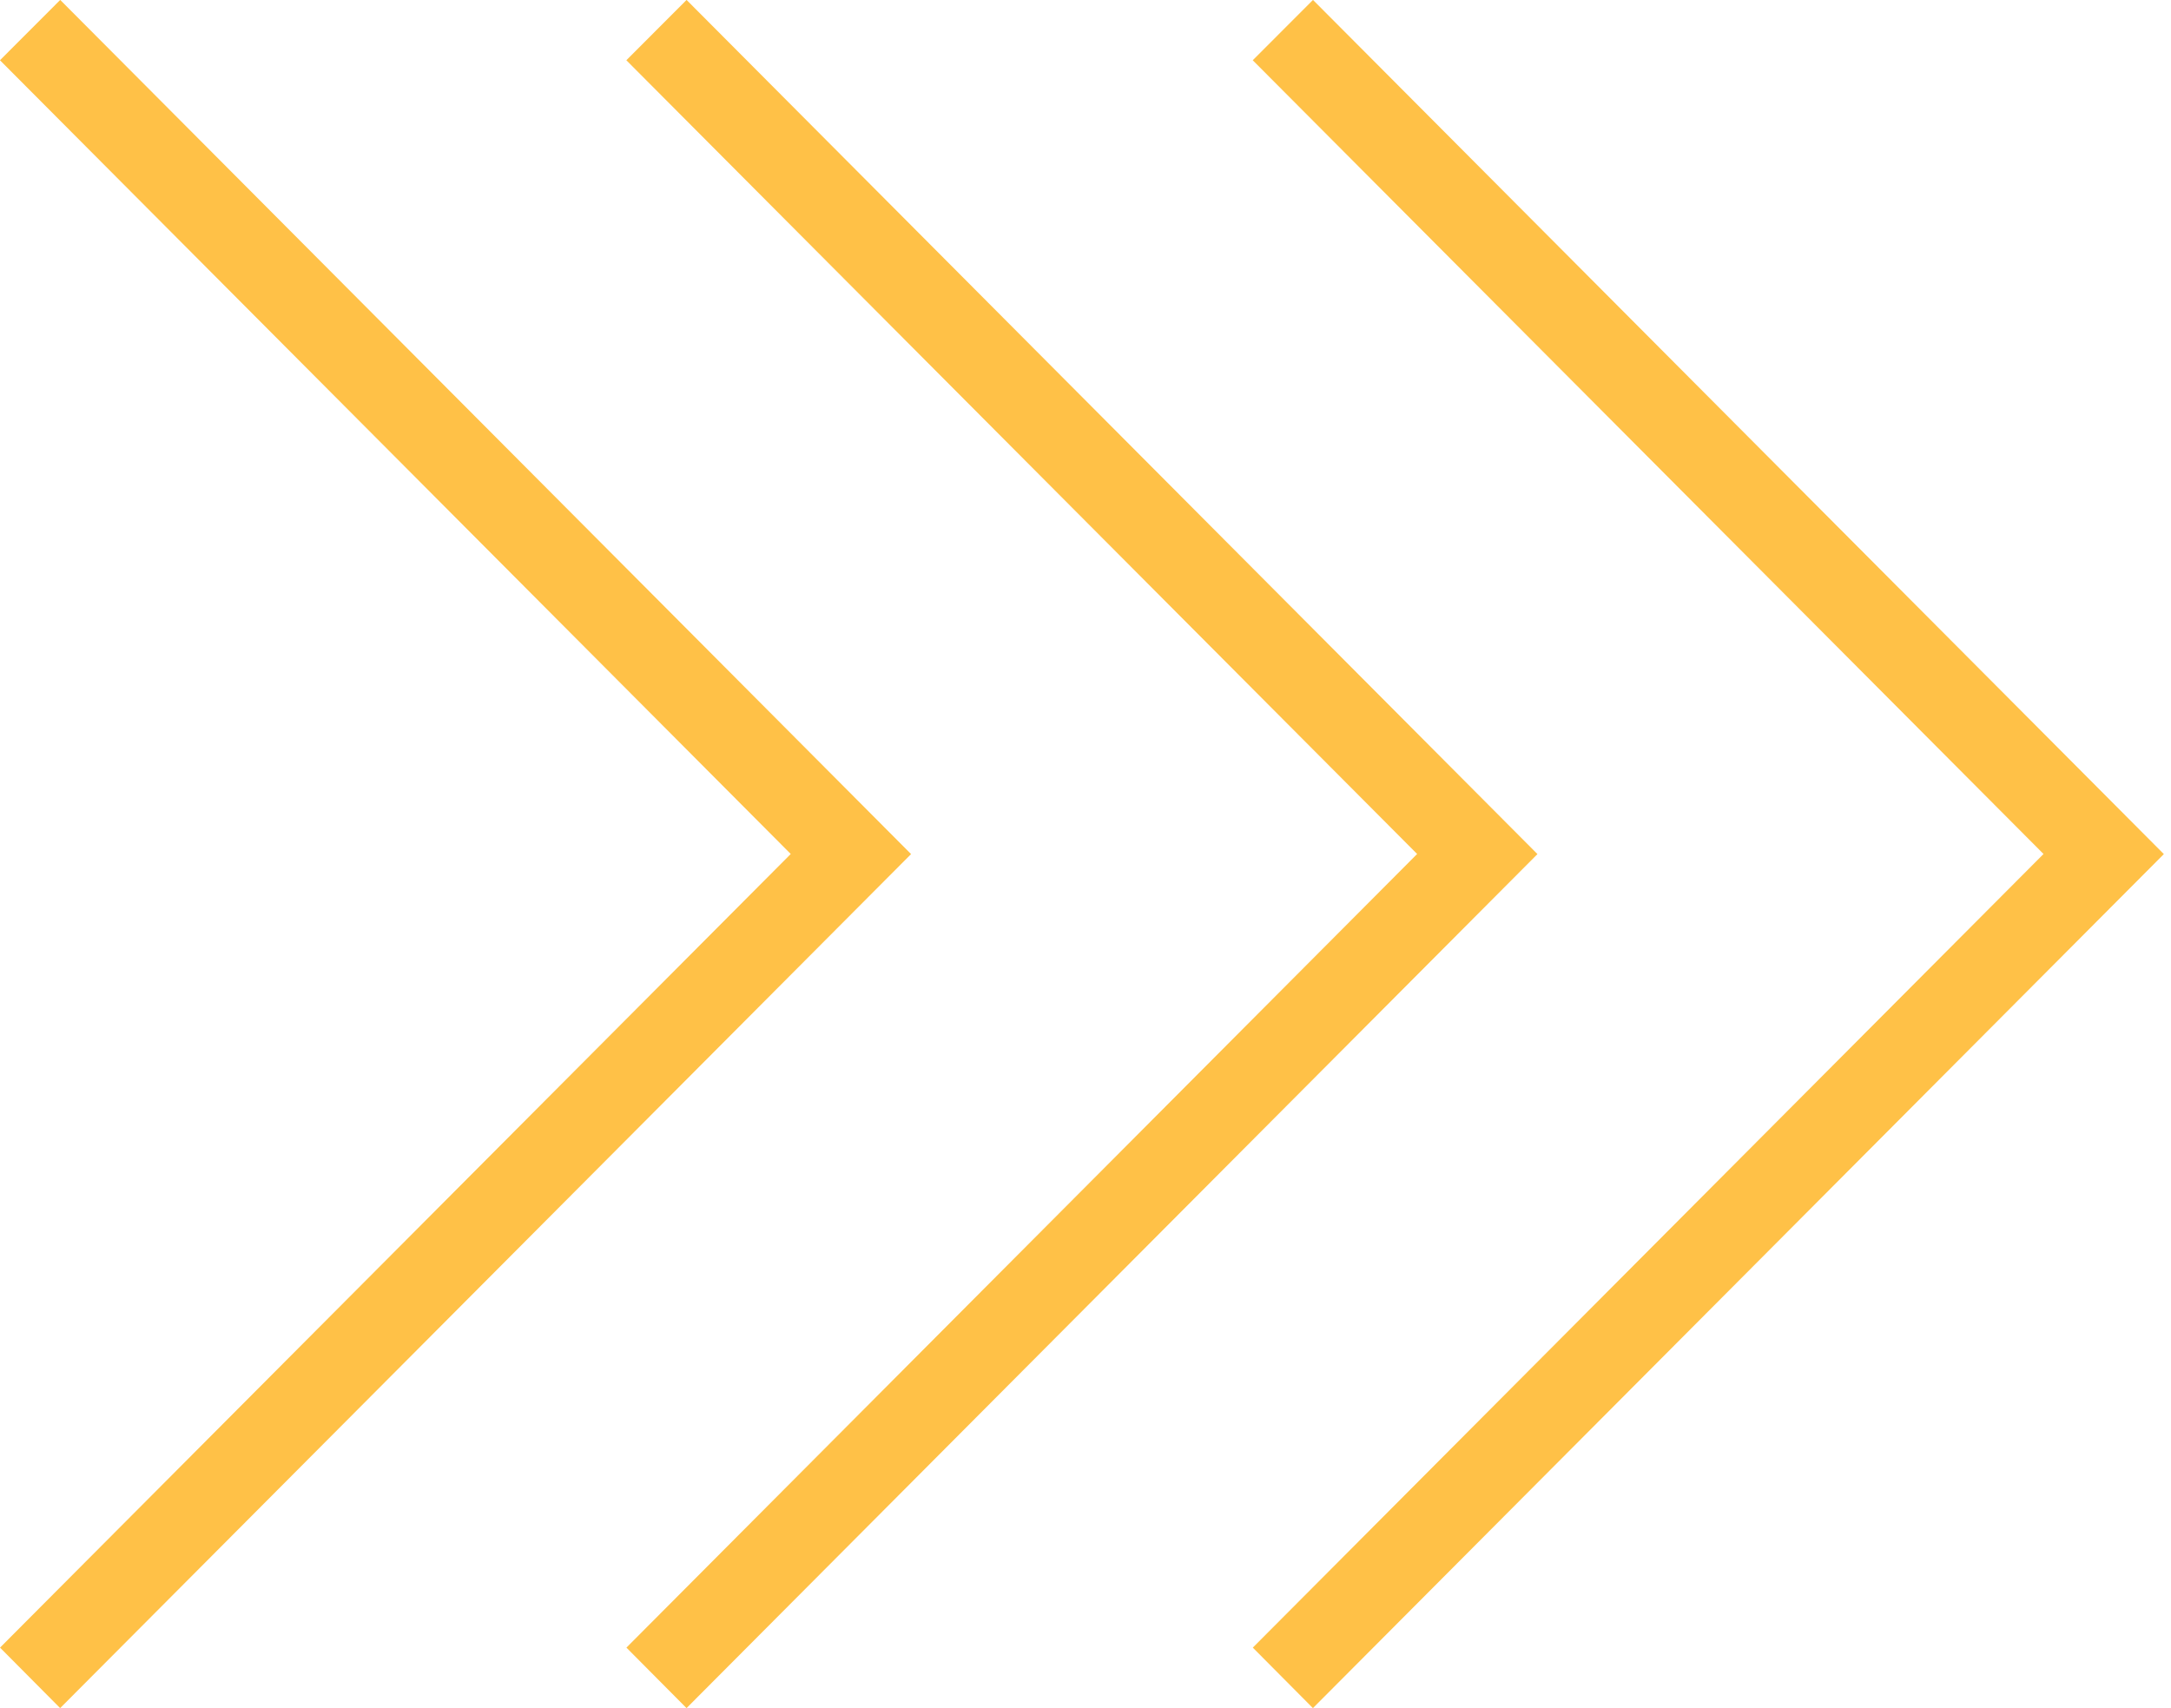
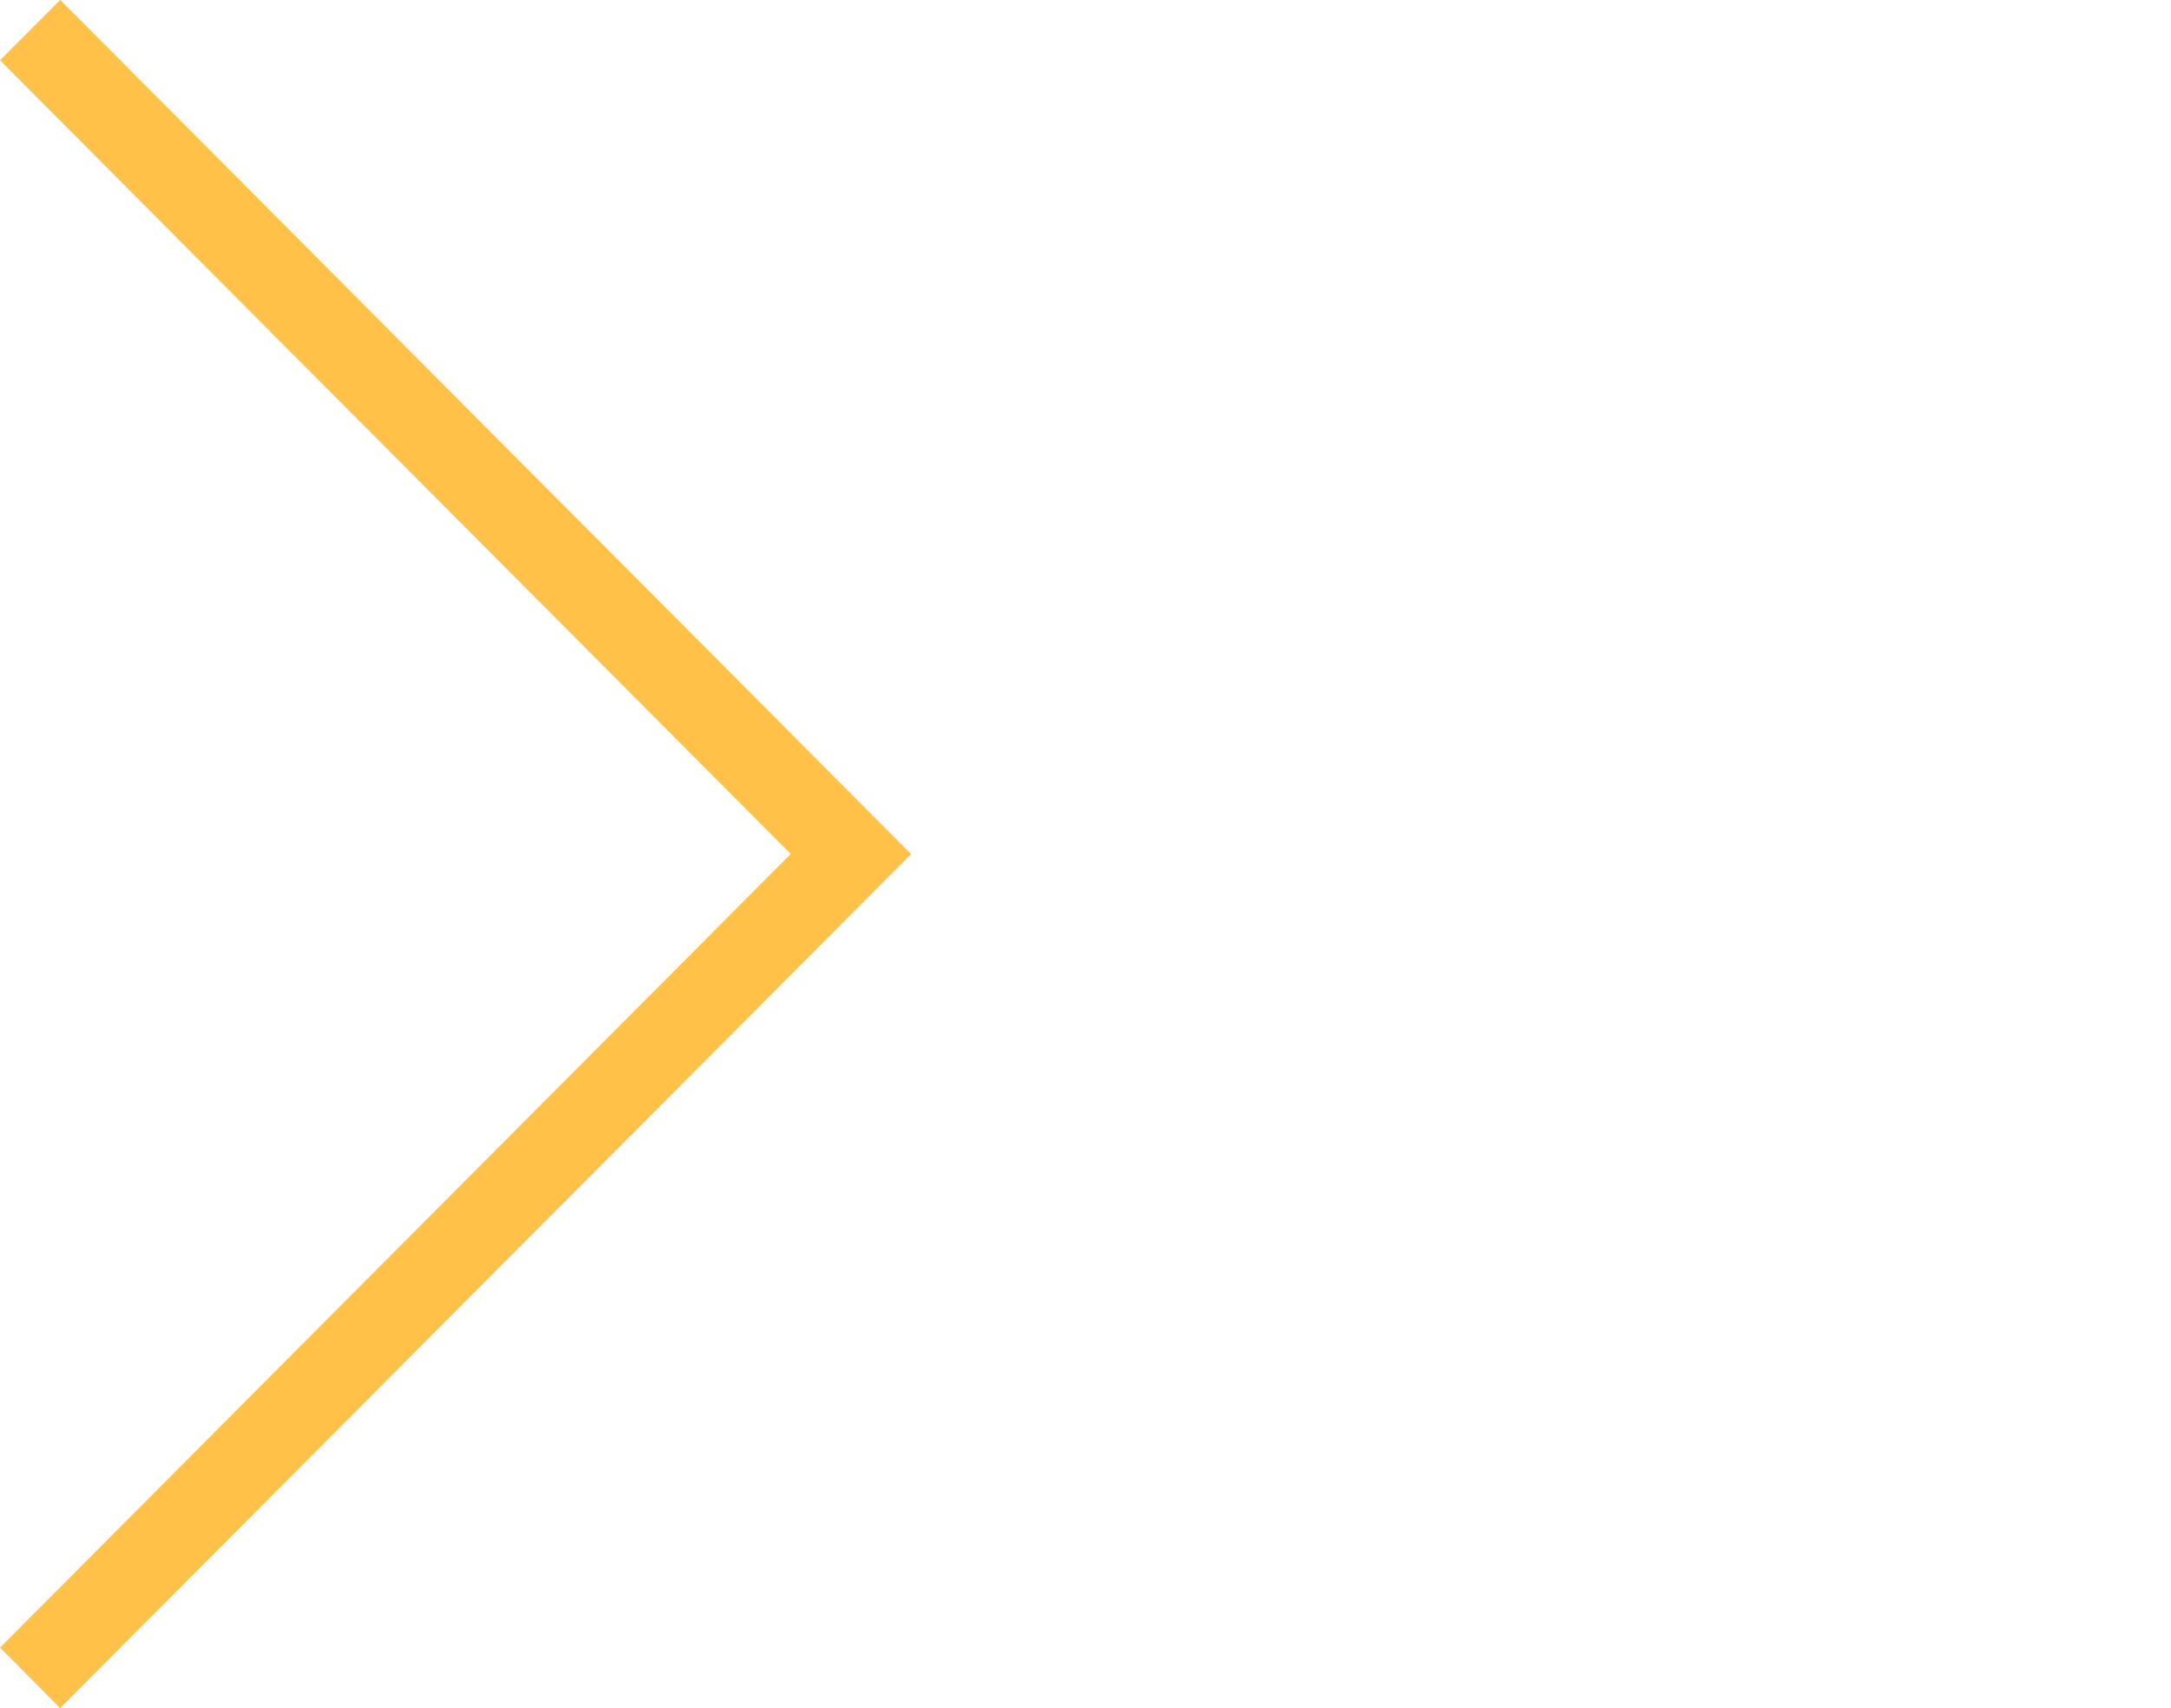
<svg xmlns="http://www.w3.org/2000/svg" width="61" height="48" viewBox="0 0 61 48" fill="none">
  <path fill-rule="evenodd" clip-rule="evenodd" d="M1.692 -0.002L25.599 24L1.69 47.998L0.001 46.298L22.218 23.997L-0.001 1.693L1.692 -0.002Z" fill="#FFC147" />
-   <path fill-rule="evenodd" clip-rule="evenodd" d="M19.291 -0.002L43.199 24L19.29 47.998L17.601 46.298L39.818 23.997L17.599 1.693L19.291 -0.002Z" fill="#FFC147" />
-   <path fill-rule="evenodd" clip-rule="evenodd" d="M36.892 -0.002L60.799 24L36.89 47.998L35.201 46.298L57.418 23.997L35.199 1.693L36.892 -0.002Z" fill="#FFC147" />
</svg>